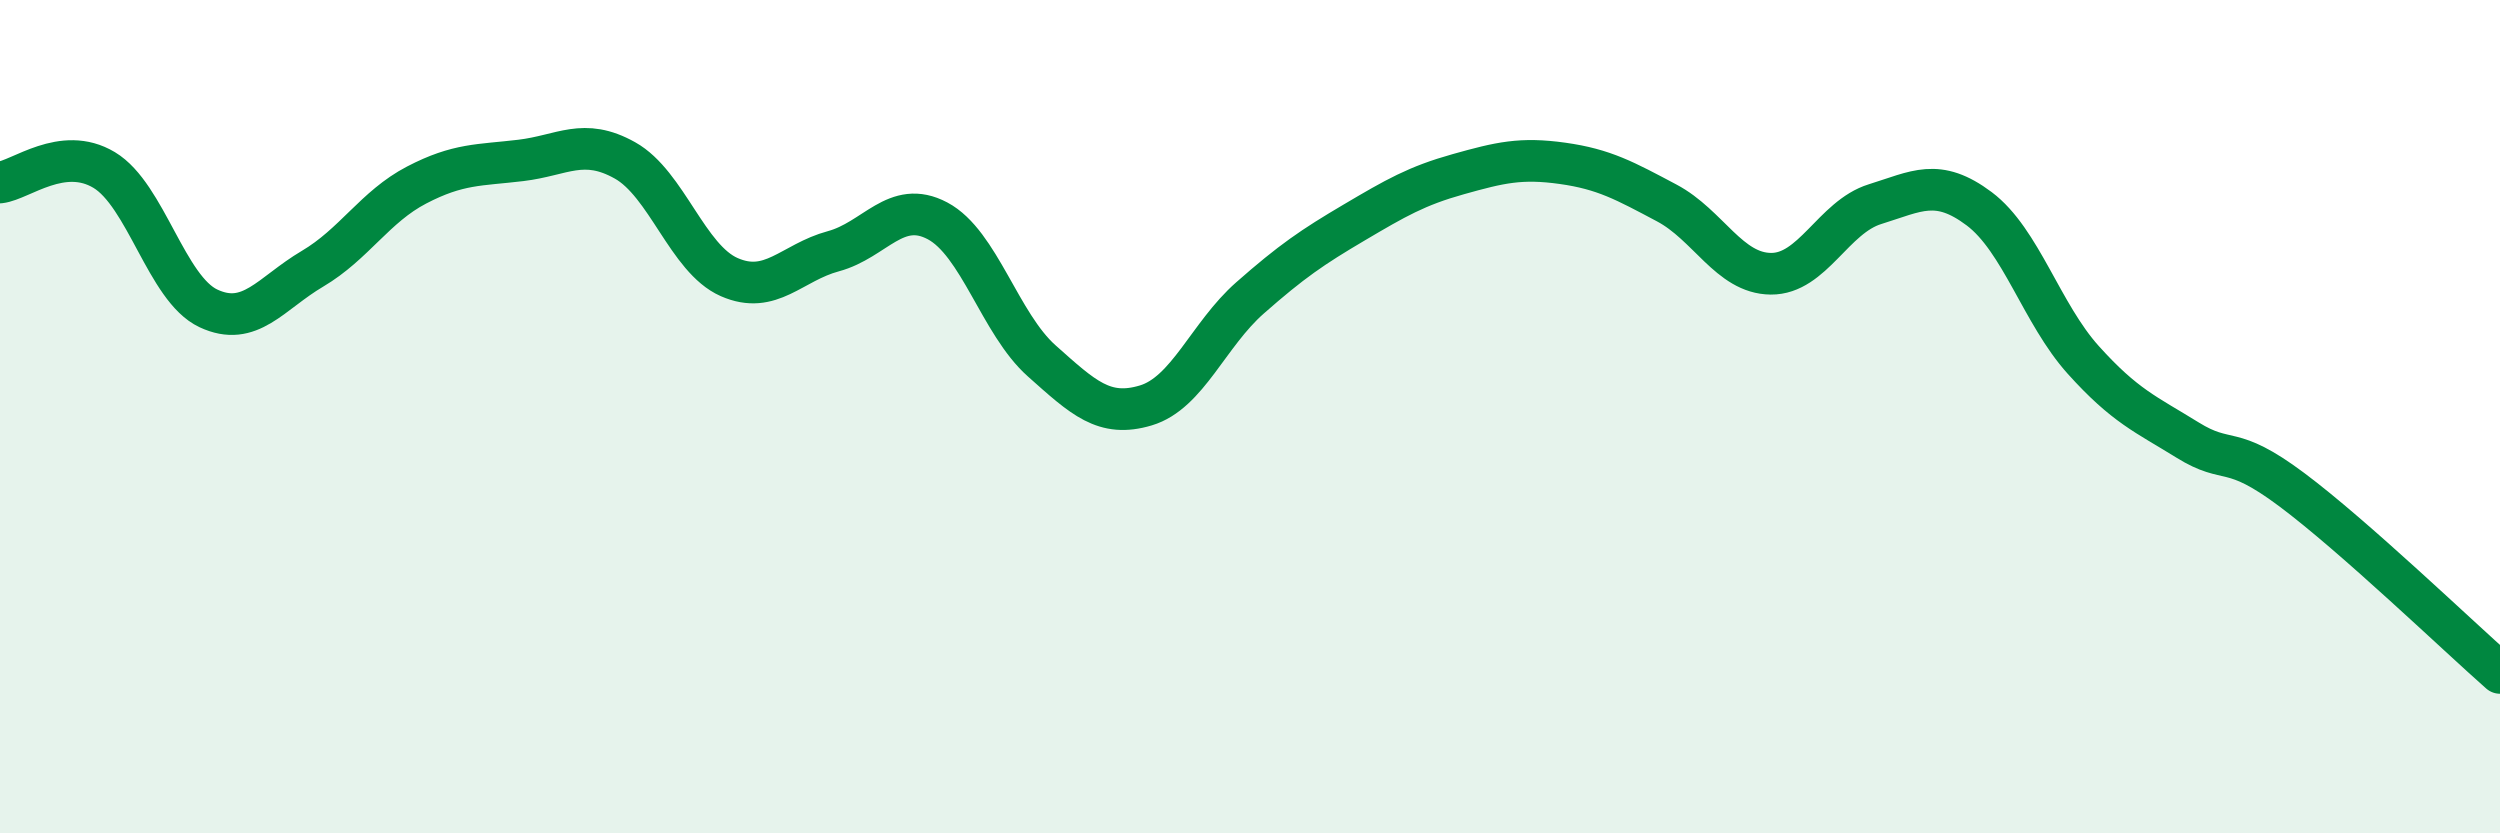
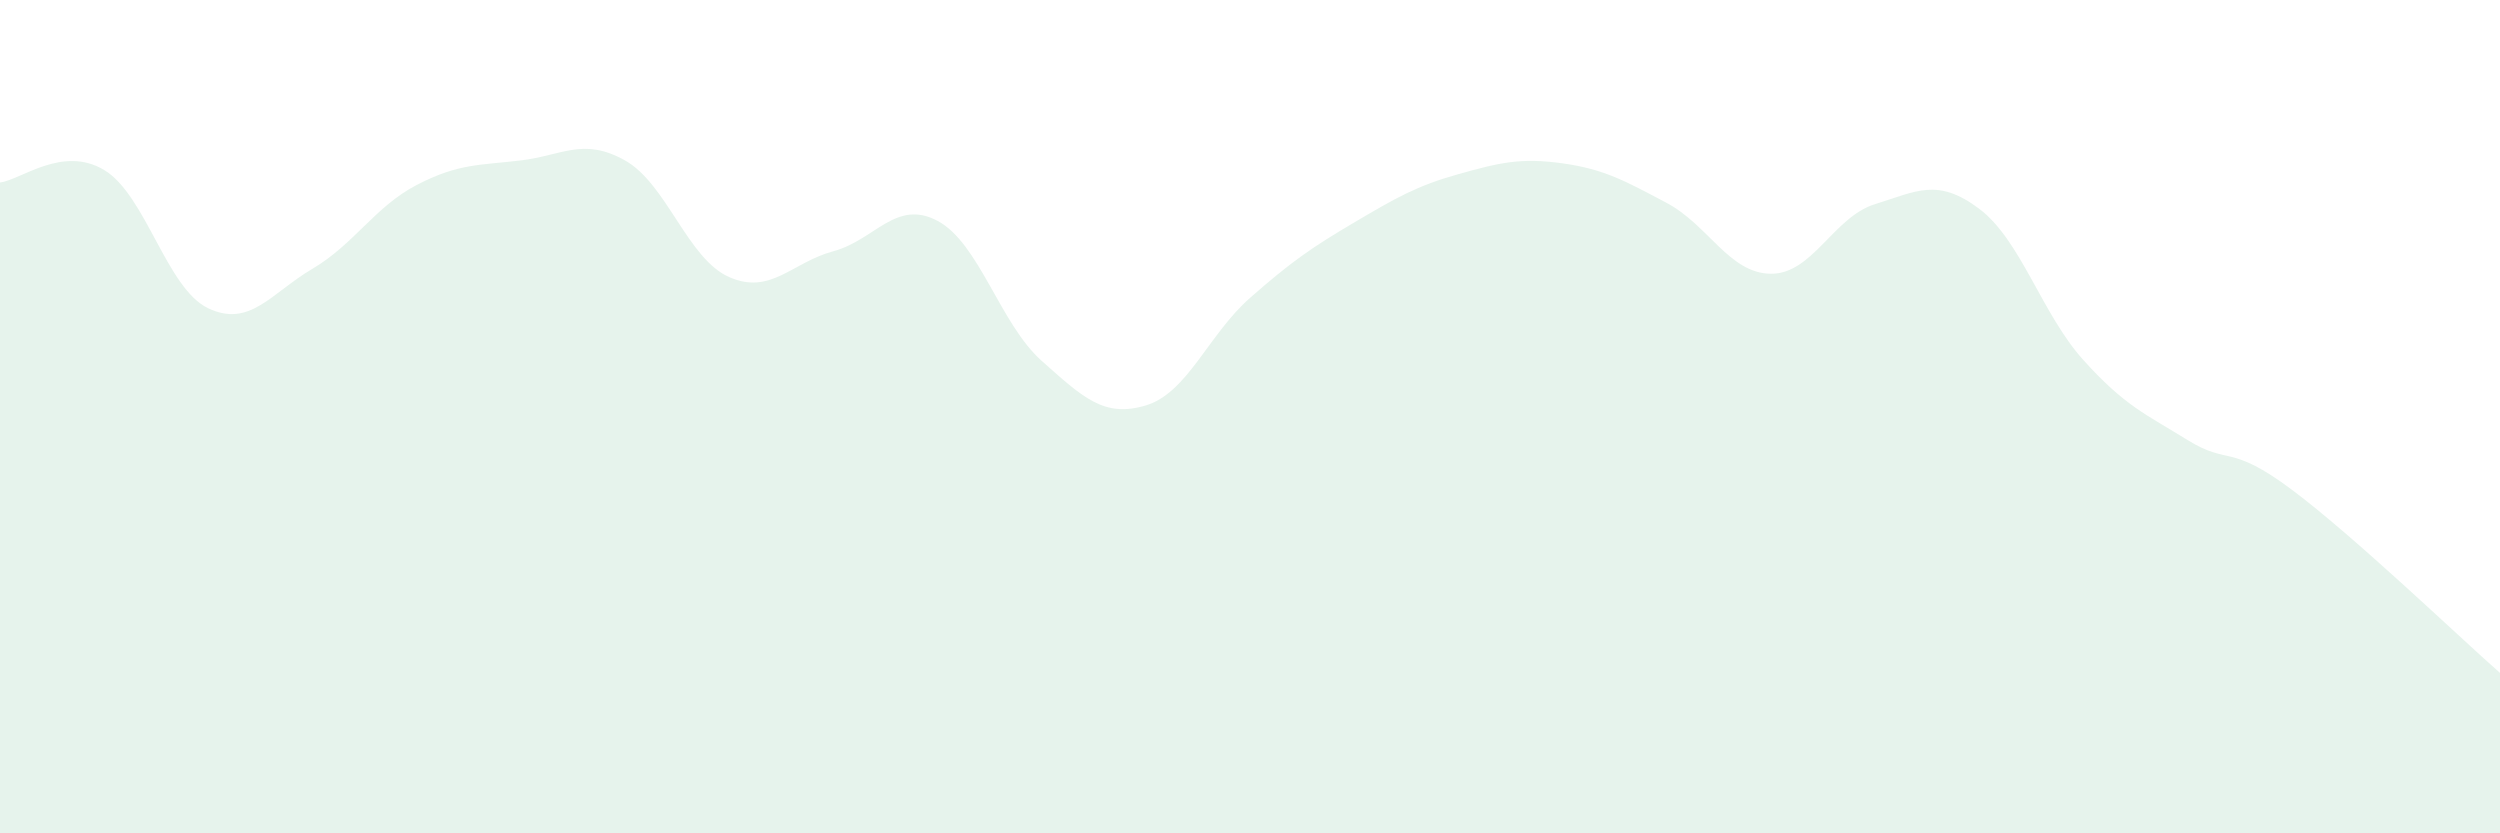
<svg xmlns="http://www.w3.org/2000/svg" width="60" height="20" viewBox="0 0 60 20">
  <path d="M 0,4.38 C 0.5,4.32 1.5,3.48 2.5,4.08 C 3.5,4.68 4,6.93 5,7.4 C 6,7.87 6.5,7.04 7.5,6.45 C 8.5,5.86 9,4.96 10,4.44 C 11,3.92 11.5,3.97 12.5,3.85 C 13.5,3.73 14,3.29 15,3.85 C 16,4.41 16.5,6.21 17.5,6.65 C 18.5,7.09 19,6.3 20,6.03 C 21,5.76 21.5,4.77 22.5,5.3 C 23.5,5.83 24,7.77 25,8.66 C 26,9.55 26.5,10.03 27.5,9.73 C 28.5,9.43 29,8.03 30,7.15 C 31,6.27 31.5,5.93 32.5,5.34 C 33.5,4.75 34,4.46 35,4.18 C 36,3.9 36.5,3.78 37.5,3.92 C 38.5,4.06 39,4.34 40,4.87 C 41,5.4 41.5,6.56 42.5,6.57 C 43.5,6.58 44,5.21 45,4.9 C 46,4.59 46.5,4.26 47.5,5.01 C 48.5,5.76 49,7.53 50,8.64 C 51,9.75 51.5,9.94 52.5,10.56 C 53.5,11.18 53.5,10.63 55,11.75 C 56.5,12.87 59,15.27 60,16.15L60 20L0 20Z" fill="#008740" opacity="0.1" stroke-linecap="round" stroke-linejoin="round" />
-   <path d="M 0,4.38 C 0.5,4.32 1.5,3.48 2.5,4.08 C 3.5,4.68 4,6.93 5,7.4 C 6,7.87 6.5,7.04 7.5,6.45 C 8.5,5.86 9,4.96 10,4.44 C 11,3.92 11.5,3.97 12.5,3.85 C 13.5,3.73 14,3.29 15,3.85 C 16,4.41 16.5,6.21 17.5,6.65 C 18.5,7.09 19,6.3 20,6.03 C 21,5.76 21.5,4.77 22.5,5.3 C 23.5,5.83 24,7.77 25,8.66 C 26,9.55 26.5,10.03 27.5,9.73 C 28.5,9.43 29,8.03 30,7.15 C 31,6.27 31.5,5.93 32.5,5.34 C 33.5,4.75 34,4.46 35,4.18 C 36,3.9 36.5,3.78 37.5,3.92 C 38.5,4.06 39,4.34 40,4.87 C 41,5.4 41.5,6.56 42.5,6.57 C 43.5,6.58 44,5.21 45,4.9 C 46,4.59 46.5,4.26 47.5,5.01 C 48.5,5.76 49,7.53 50,8.64 C 51,9.75 51.5,9.94 52.5,10.56 C 53.5,11.18 53.5,10.63 55,11.75 C 56.5,12.87 59,15.27 60,16.15" stroke="#008740" stroke-width="1" fill="none" stroke-linecap="round" stroke-linejoin="round" />
</svg>